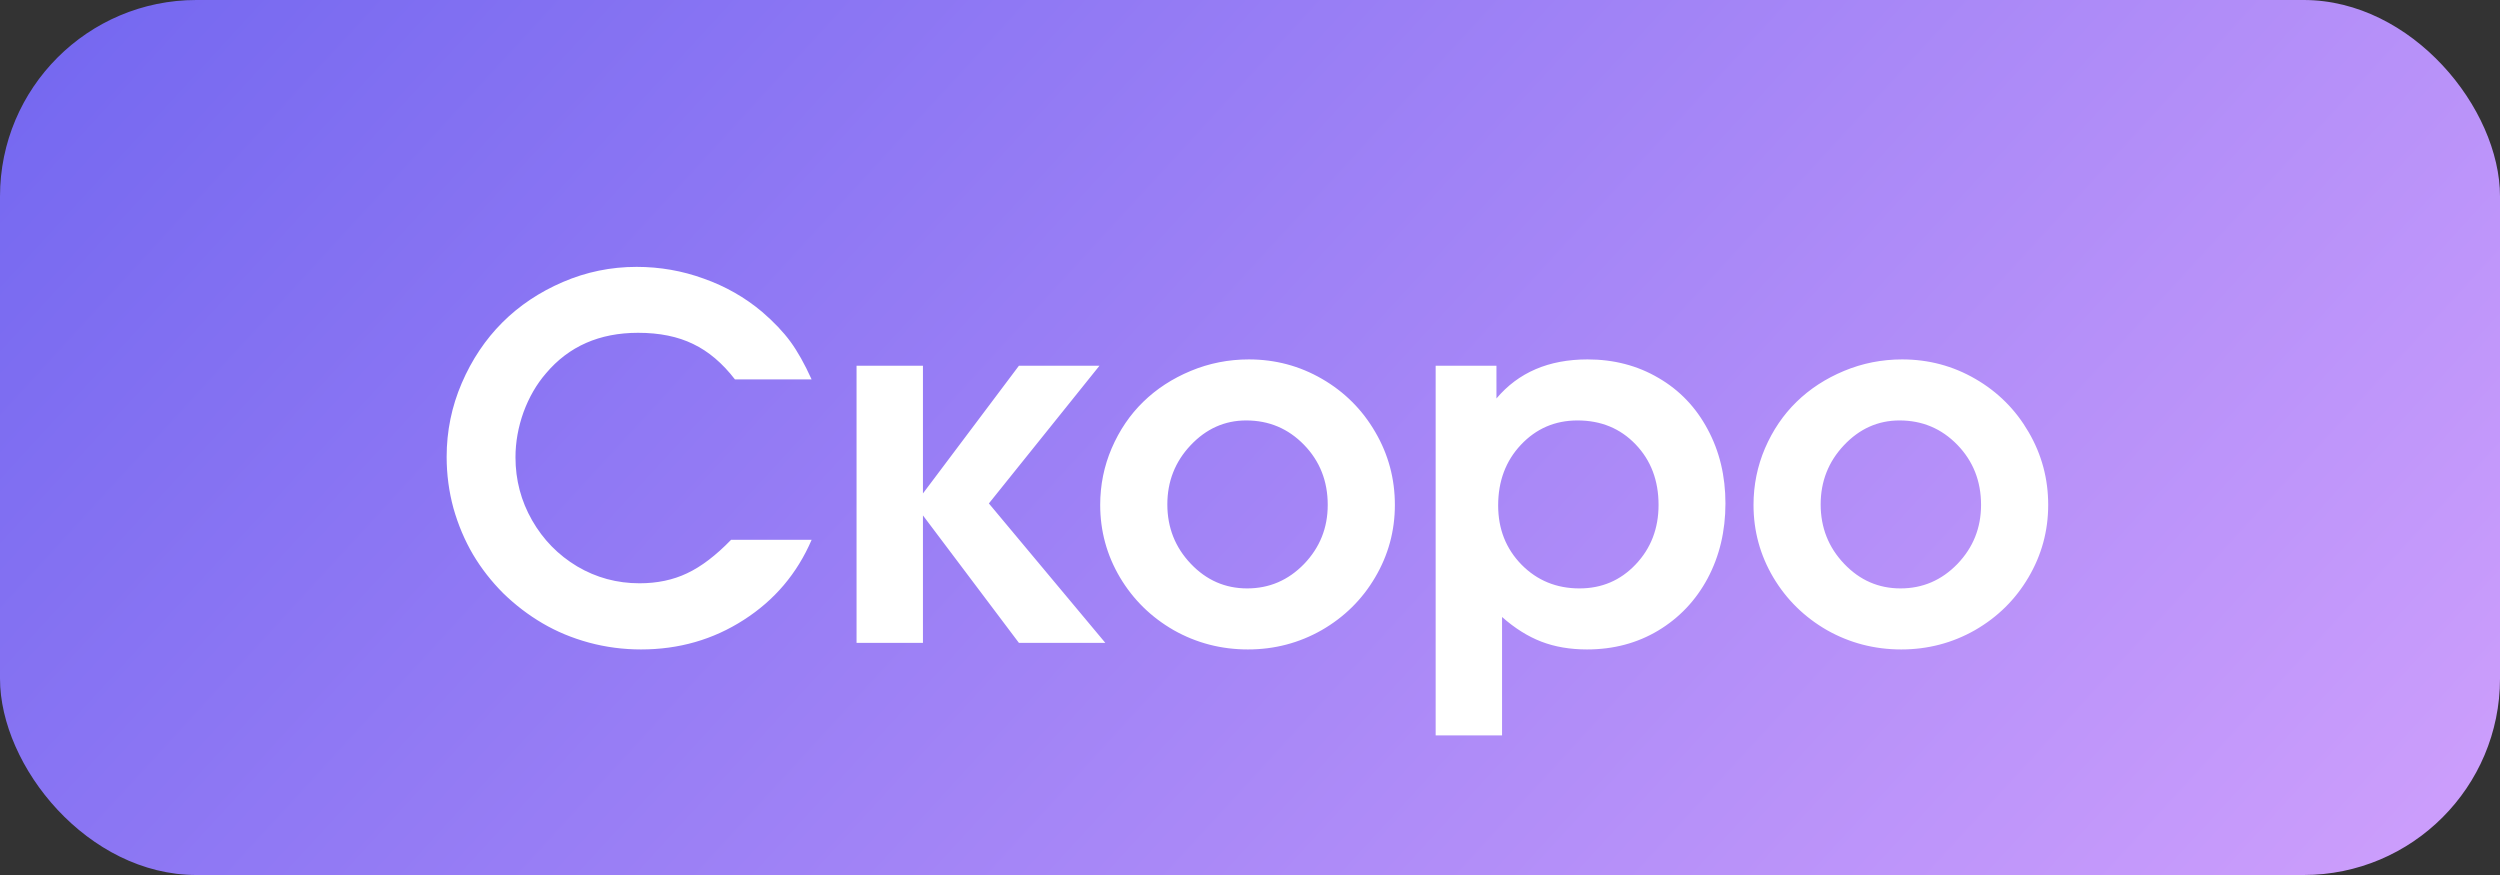
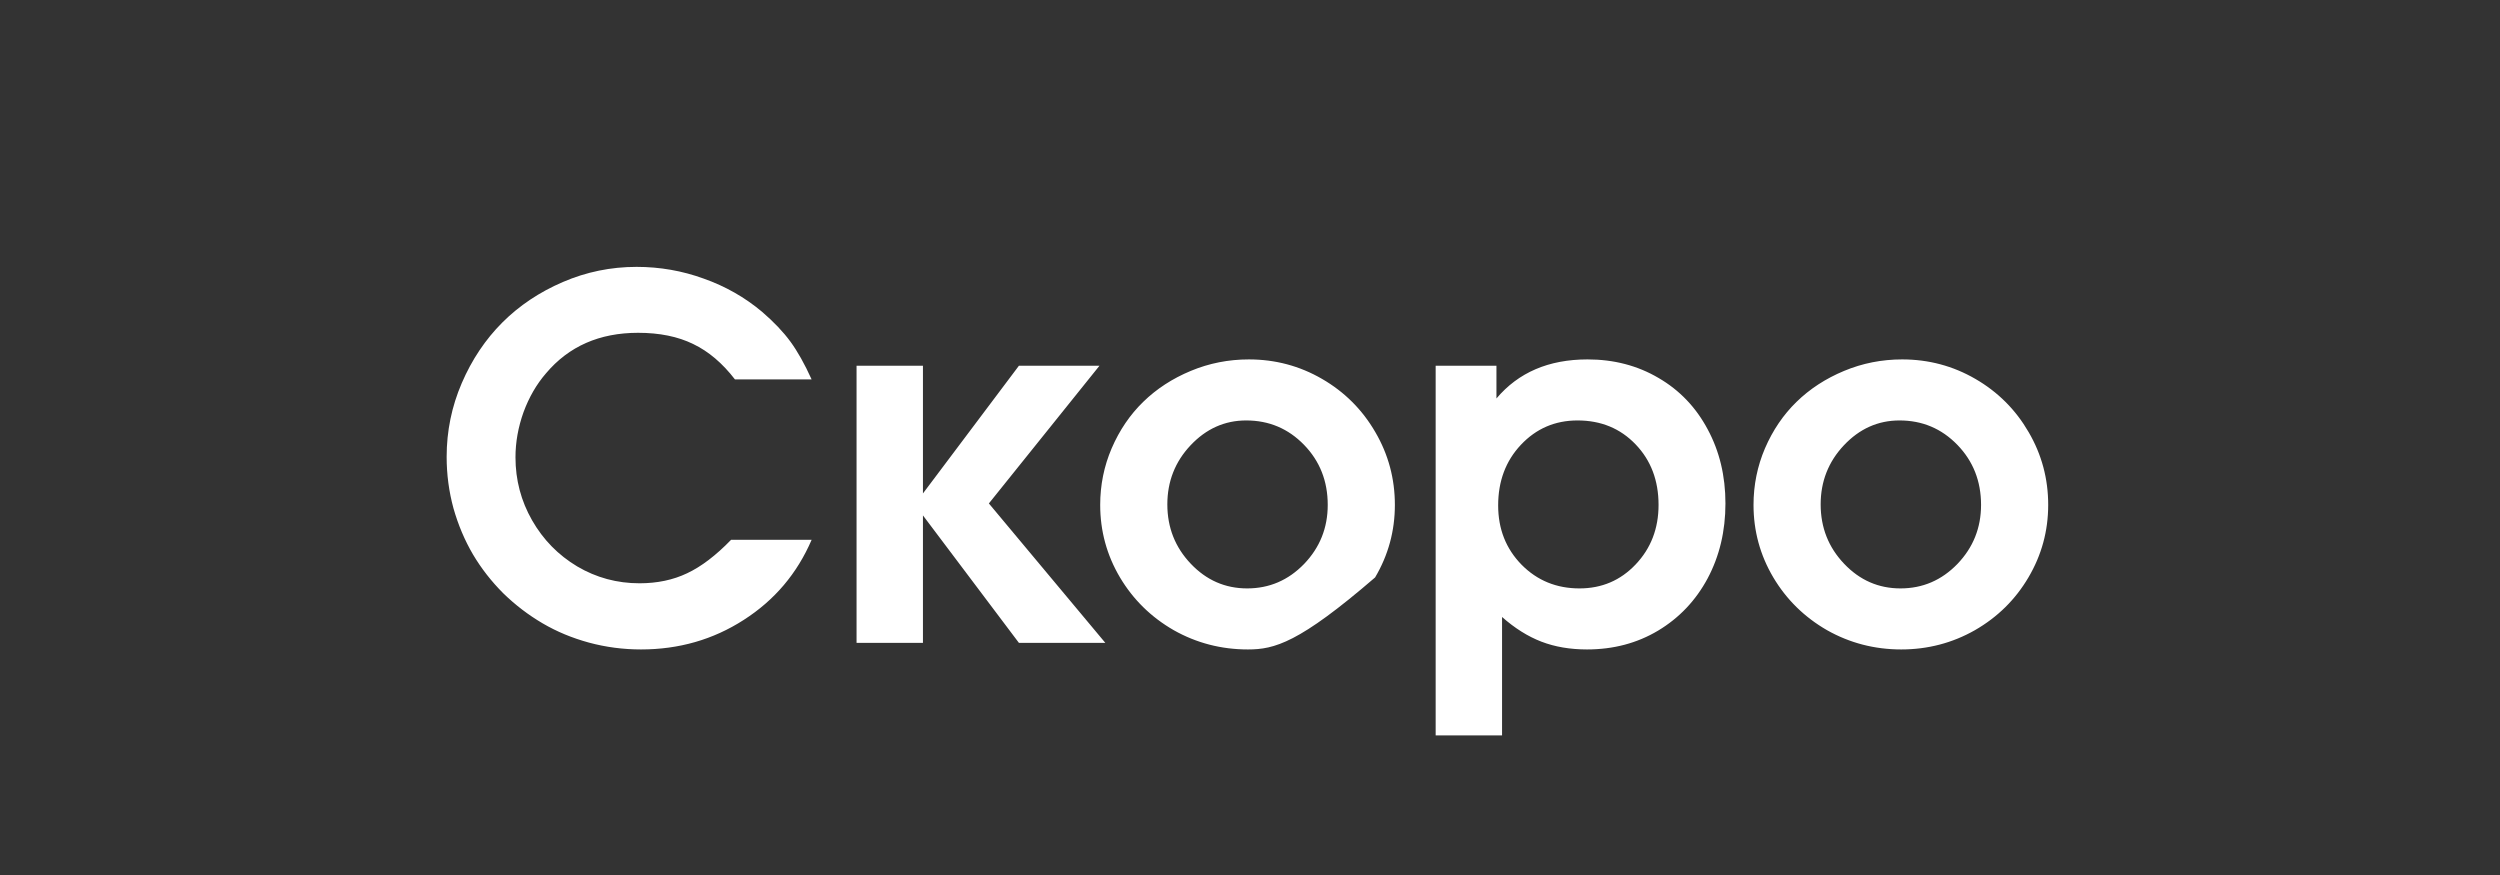
<svg xmlns="http://www.w3.org/2000/svg" width="140" height="49" viewBox="0 0 140 49" fill="none">
  <rect x="0" y="0" width="140" height="49" fill="#333333" stroke="none" />
-   <rect width="140" height="49" rx="11" fill="url(#paint0_linear_7846_11448)" />
-   <path d="M40.94 30.23C40.94 30.23 42.443 30.23 45.451 30.23C44.64 32.117 43.373 33.612 41.65 34.715C39.937 35.818 38.018 36.369 35.895 36.369C34.901 36.369 33.93 36.242 32.982 35.986C32.044 35.731 31.178 35.371 30.385 34.906C29.592 34.441 28.858 33.881 28.184 33.225C27.518 32.559 26.953 31.835 26.488 31.051C26.023 30.258 25.659 29.396 25.395 28.467C25.139 27.528 25.012 26.566 25.012 25.582C25.012 24.142 25.294 22.766 25.859 21.453C26.424 20.141 27.181 19.01 28.129 18.062C29.077 17.115 30.207 16.358 31.52 15.793C32.832 15.228 34.208 14.945 35.648 14.945C36.952 14.945 38.205 15.164 39.408 15.602C40.62 16.03 41.71 16.65 42.676 17.461C43.332 18.026 43.861 18.582 44.262 19.129C44.663 19.676 45.059 20.382 45.451 21.248H41.158C40.456 20.337 39.677 19.676 38.82 19.266C37.964 18.846 36.934 18.637 35.73 18.637C33.57 18.637 31.852 19.393 30.576 20.906C30.047 21.517 29.628 22.241 29.318 23.08C29.018 23.919 28.867 24.762 28.867 25.609C28.867 26.876 29.177 28.052 29.797 29.137C30.417 30.221 31.26 31.083 32.326 31.721C33.393 32.35 34.555 32.664 35.812 32.664C36.806 32.664 37.695 32.477 38.478 32.103C39.272 31.73 40.092 31.105 40.94 30.23ZM47.967 36C47.967 36 47.967 30.828 47.967 20.482C47.967 20.482 49.206 20.482 51.685 20.482C51.685 20.482 51.685 22.866 51.685 27.633C51.685 27.633 53.477 25.249 57.059 20.482C57.059 20.482 58.562 20.482 61.57 20.482C61.57 20.482 59.506 23.053 55.377 28.193C55.377 28.193 57.551 30.796 61.898 36C61.898 36 60.285 36 57.059 36C57.059 36 55.268 33.621 51.685 28.863C51.685 28.863 51.685 31.242 51.685 36C51.685 36 50.446 36 47.967 36ZM69.938 20.127C71.414 20.127 72.781 20.491 74.039 21.221C75.297 21.95 76.29 22.943 77.019 24.201C77.749 25.45 78.113 26.808 78.113 28.275C78.113 29.734 77.744 31.087 77.006 32.336C76.277 33.575 75.279 34.56 74.012 35.289C72.745 36.009 71.368 36.369 69.883 36.369C68.388 36.369 67.003 36.009 65.727 35.289C64.46 34.56 63.457 33.575 62.719 32.336C61.98 31.087 61.611 29.734 61.611 28.275C61.611 27.163 61.825 26.106 62.254 25.104C62.691 24.092 63.279 23.226 64.018 22.506C64.765 21.777 65.654 21.198 66.684 20.77C67.713 20.341 68.798 20.127 69.938 20.127ZM69.787 23.545C68.584 23.545 67.545 24.01 66.67 24.939C65.804 25.86 65.371 26.963 65.371 28.248C65.371 29.542 65.809 30.65 66.684 31.57C67.559 32.491 68.611 32.951 69.842 32.951C71.081 32.951 72.143 32.495 73.027 31.584C73.912 30.663 74.353 29.561 74.353 28.275C74.353 26.945 73.912 25.824 73.027 24.912C72.143 24.001 71.063 23.545 69.787 23.545ZM80.397 41.182C80.397 41.182 80.397 34.282 80.397 20.482C80.397 20.482 81.531 20.482 83.801 20.482C83.801 20.482 83.801 21.093 83.801 22.314C85.031 20.856 86.731 20.127 88.9 20.127C90.377 20.127 91.703 20.473 92.879 21.166C94.055 21.85 94.971 22.807 95.627 24.037C96.292 25.268 96.625 26.653 96.625 28.193C96.625 29.743 96.292 31.142 95.627 32.391C94.962 33.63 94.037 34.605 92.852 35.316C91.676 36.018 90.35 36.369 88.873 36.369C87.925 36.369 87.073 36.223 86.316 35.932C85.56 35.64 84.826 35.18 84.115 34.551V41.182H80.397ZM88.34 23.545C87.082 23.545 86.025 24.001 85.168 24.912C84.32 25.814 83.897 26.945 83.897 28.303C83.897 29.624 84.334 30.732 85.209 31.625C86.084 32.509 87.164 32.951 88.449 32.951C89.698 32.951 90.746 32.505 91.594 31.611C92.451 30.709 92.879 29.597 92.879 28.275C92.879 26.908 92.451 25.778 91.594 24.885C90.737 23.991 89.652 23.545 88.34 23.545ZM106.523 20.127C108 20.127 109.367 20.491 110.625 21.221C111.883 21.95 112.876 22.943 113.605 24.201C114.335 25.45 114.699 26.808 114.699 28.275C114.699 29.734 114.33 31.087 113.592 32.336C112.863 33.575 111.865 34.56 110.598 35.289C109.331 36.009 107.954 36.369 106.469 36.369C104.974 36.369 103.589 36.009 102.312 35.289C101.046 34.56 100.043 33.575 99.305 32.336C98.566 31.087 98.197 29.734 98.197 28.275C98.197 27.163 98.412 26.106 98.84 25.104C99.277 24.092 99.865 23.226 100.604 22.506C101.351 21.777 102.24 21.198 103.27 20.77C104.299 20.341 105.384 20.127 106.523 20.127ZM106.373 23.545C105.17 23.545 104.131 24.01 103.256 24.939C102.39 25.86 101.957 26.963 101.957 28.248C101.957 29.542 102.395 30.65 103.27 31.57C104.145 32.491 105.197 32.951 106.428 32.951C107.667 32.951 108.729 32.495 109.613 31.584C110.497 30.663 110.939 29.561 110.939 28.275C110.939 26.945 110.497 25.824 109.613 24.912C108.729 24.001 107.649 23.545 106.373 23.545Z" fill="white" />
+   <path d="M40.94 30.23C40.94 30.23 42.443 30.23 45.451 30.23C44.64 32.117 43.373 33.612 41.65 34.715C39.937 35.818 38.018 36.369 35.895 36.369C34.901 36.369 33.93 36.242 32.982 35.986C32.044 35.731 31.178 35.371 30.385 34.906C29.592 34.441 28.858 33.881 28.184 33.225C27.518 32.559 26.953 31.835 26.488 31.051C26.023 30.258 25.659 29.396 25.395 28.467C25.139 27.528 25.012 26.566 25.012 25.582C25.012 24.142 25.294 22.766 25.859 21.453C26.424 20.141 27.181 19.01 28.129 18.062C29.077 17.115 30.207 16.358 31.52 15.793C32.832 15.228 34.208 14.945 35.648 14.945C36.952 14.945 38.205 15.164 39.408 15.602C40.62 16.03 41.71 16.65 42.676 17.461C43.332 18.026 43.861 18.582 44.262 19.129C44.663 19.676 45.059 20.382 45.451 21.248H41.158C40.456 20.337 39.677 19.676 38.82 19.266C37.964 18.846 36.934 18.637 35.73 18.637C33.57 18.637 31.852 19.393 30.576 20.906C30.047 21.517 29.628 22.241 29.318 23.08C29.018 23.919 28.867 24.762 28.867 25.609C28.867 26.876 29.177 28.052 29.797 29.137C30.417 30.221 31.26 31.083 32.326 31.721C33.393 32.35 34.555 32.664 35.812 32.664C36.806 32.664 37.695 32.477 38.478 32.103C39.272 31.73 40.092 31.105 40.94 30.23ZM47.967 36C47.967 36 47.967 30.828 47.967 20.482C47.967 20.482 49.206 20.482 51.685 20.482C51.685 20.482 51.685 22.866 51.685 27.633C51.685 27.633 53.477 25.249 57.059 20.482C57.059 20.482 58.562 20.482 61.57 20.482C61.57 20.482 59.506 23.053 55.377 28.193C55.377 28.193 57.551 30.796 61.898 36C61.898 36 60.285 36 57.059 36C57.059 36 55.268 33.621 51.685 28.863C51.685 28.863 51.685 31.242 51.685 36C51.685 36 50.446 36 47.967 36ZM69.938 20.127C71.414 20.127 72.781 20.491 74.039 21.221C75.297 21.95 76.29 22.943 77.019 24.201C77.749 25.45 78.113 26.808 78.113 28.275C78.113 29.734 77.744 31.087 77.006 32.336C72.745 36.009 71.368 36.369 69.883 36.369C68.388 36.369 67.003 36.009 65.727 35.289C64.46 34.56 63.457 33.575 62.719 32.336C61.98 31.087 61.611 29.734 61.611 28.275C61.611 27.163 61.825 26.106 62.254 25.104C62.691 24.092 63.279 23.226 64.018 22.506C64.765 21.777 65.654 21.198 66.684 20.77C67.713 20.341 68.798 20.127 69.938 20.127ZM69.787 23.545C68.584 23.545 67.545 24.01 66.67 24.939C65.804 25.86 65.371 26.963 65.371 28.248C65.371 29.542 65.809 30.65 66.684 31.57C67.559 32.491 68.611 32.951 69.842 32.951C71.081 32.951 72.143 32.495 73.027 31.584C73.912 30.663 74.353 29.561 74.353 28.275C74.353 26.945 73.912 25.824 73.027 24.912C72.143 24.001 71.063 23.545 69.787 23.545ZM80.397 41.182C80.397 41.182 80.397 34.282 80.397 20.482C80.397 20.482 81.531 20.482 83.801 20.482C83.801 20.482 83.801 21.093 83.801 22.314C85.031 20.856 86.731 20.127 88.9 20.127C90.377 20.127 91.703 20.473 92.879 21.166C94.055 21.85 94.971 22.807 95.627 24.037C96.292 25.268 96.625 26.653 96.625 28.193C96.625 29.743 96.292 31.142 95.627 32.391C94.962 33.63 94.037 34.605 92.852 35.316C91.676 36.018 90.35 36.369 88.873 36.369C87.925 36.369 87.073 36.223 86.316 35.932C85.56 35.64 84.826 35.18 84.115 34.551V41.182H80.397ZM88.34 23.545C87.082 23.545 86.025 24.001 85.168 24.912C84.32 25.814 83.897 26.945 83.897 28.303C83.897 29.624 84.334 30.732 85.209 31.625C86.084 32.509 87.164 32.951 88.449 32.951C89.698 32.951 90.746 32.505 91.594 31.611C92.451 30.709 92.879 29.597 92.879 28.275C92.879 26.908 92.451 25.778 91.594 24.885C90.737 23.991 89.652 23.545 88.34 23.545ZM106.523 20.127C108 20.127 109.367 20.491 110.625 21.221C111.883 21.95 112.876 22.943 113.605 24.201C114.335 25.45 114.699 26.808 114.699 28.275C114.699 29.734 114.33 31.087 113.592 32.336C112.863 33.575 111.865 34.56 110.598 35.289C109.331 36.009 107.954 36.369 106.469 36.369C104.974 36.369 103.589 36.009 102.312 35.289C101.046 34.56 100.043 33.575 99.305 32.336C98.566 31.087 98.197 29.734 98.197 28.275C98.197 27.163 98.412 26.106 98.84 25.104C99.277 24.092 99.865 23.226 100.604 22.506C101.351 21.777 102.24 21.198 103.27 20.77C104.299 20.341 105.384 20.127 106.523 20.127ZM106.373 23.545C105.17 23.545 104.131 24.01 103.256 24.939C102.39 25.86 101.957 26.963 101.957 28.248C101.957 29.542 102.395 30.65 103.27 31.57C104.145 32.491 105.197 32.951 106.428 32.951C107.667 32.951 108.729 32.495 109.613 31.584C110.497 30.663 110.939 29.561 110.939 28.275C110.939 26.945 110.497 25.824 109.613 24.912C108.729 24.001 107.649 23.545 106.373 23.545Z" fill="white" />
  <defs>
    <linearGradient id="paint0_linear_7846_11448" x1="0" y1="0" x2="99.888" y2="91.673" gradientUnits="userSpaceOnUse">
      <stop stop-color="#7367F0" />
      <stop offset="1" stop-color="#CE9FFC" />
    </linearGradient>
  </defs>
</svg>